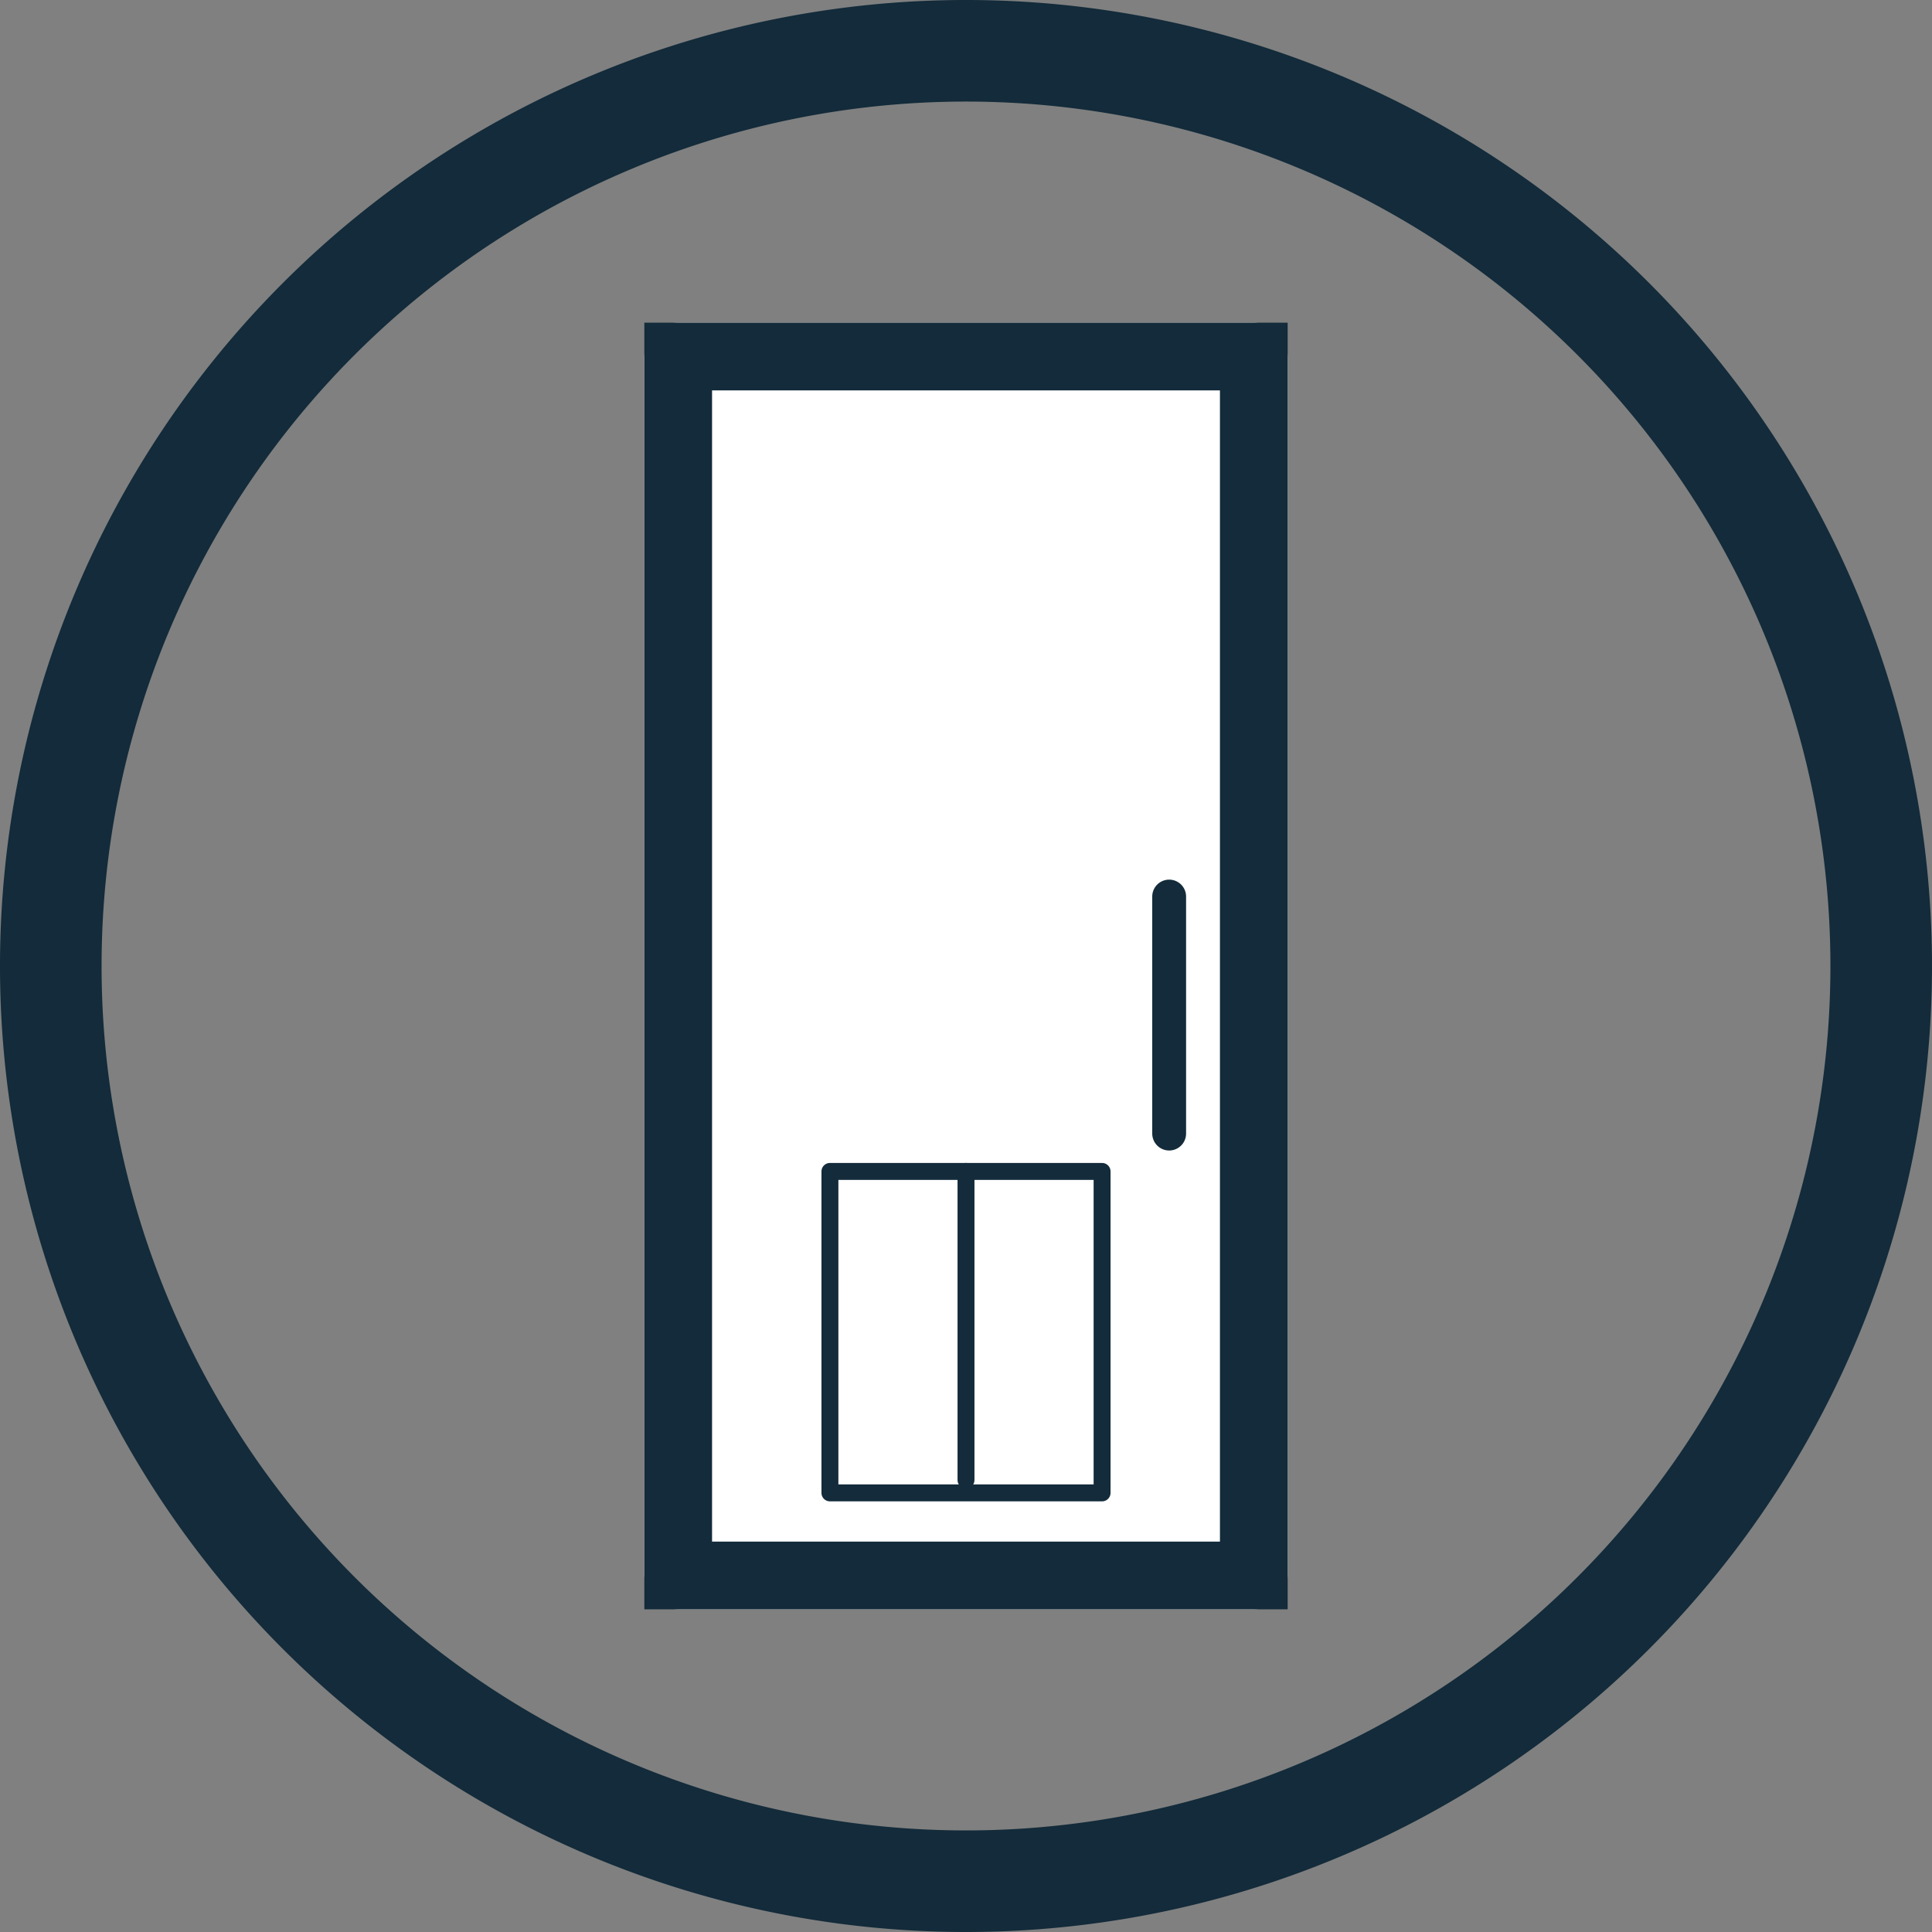
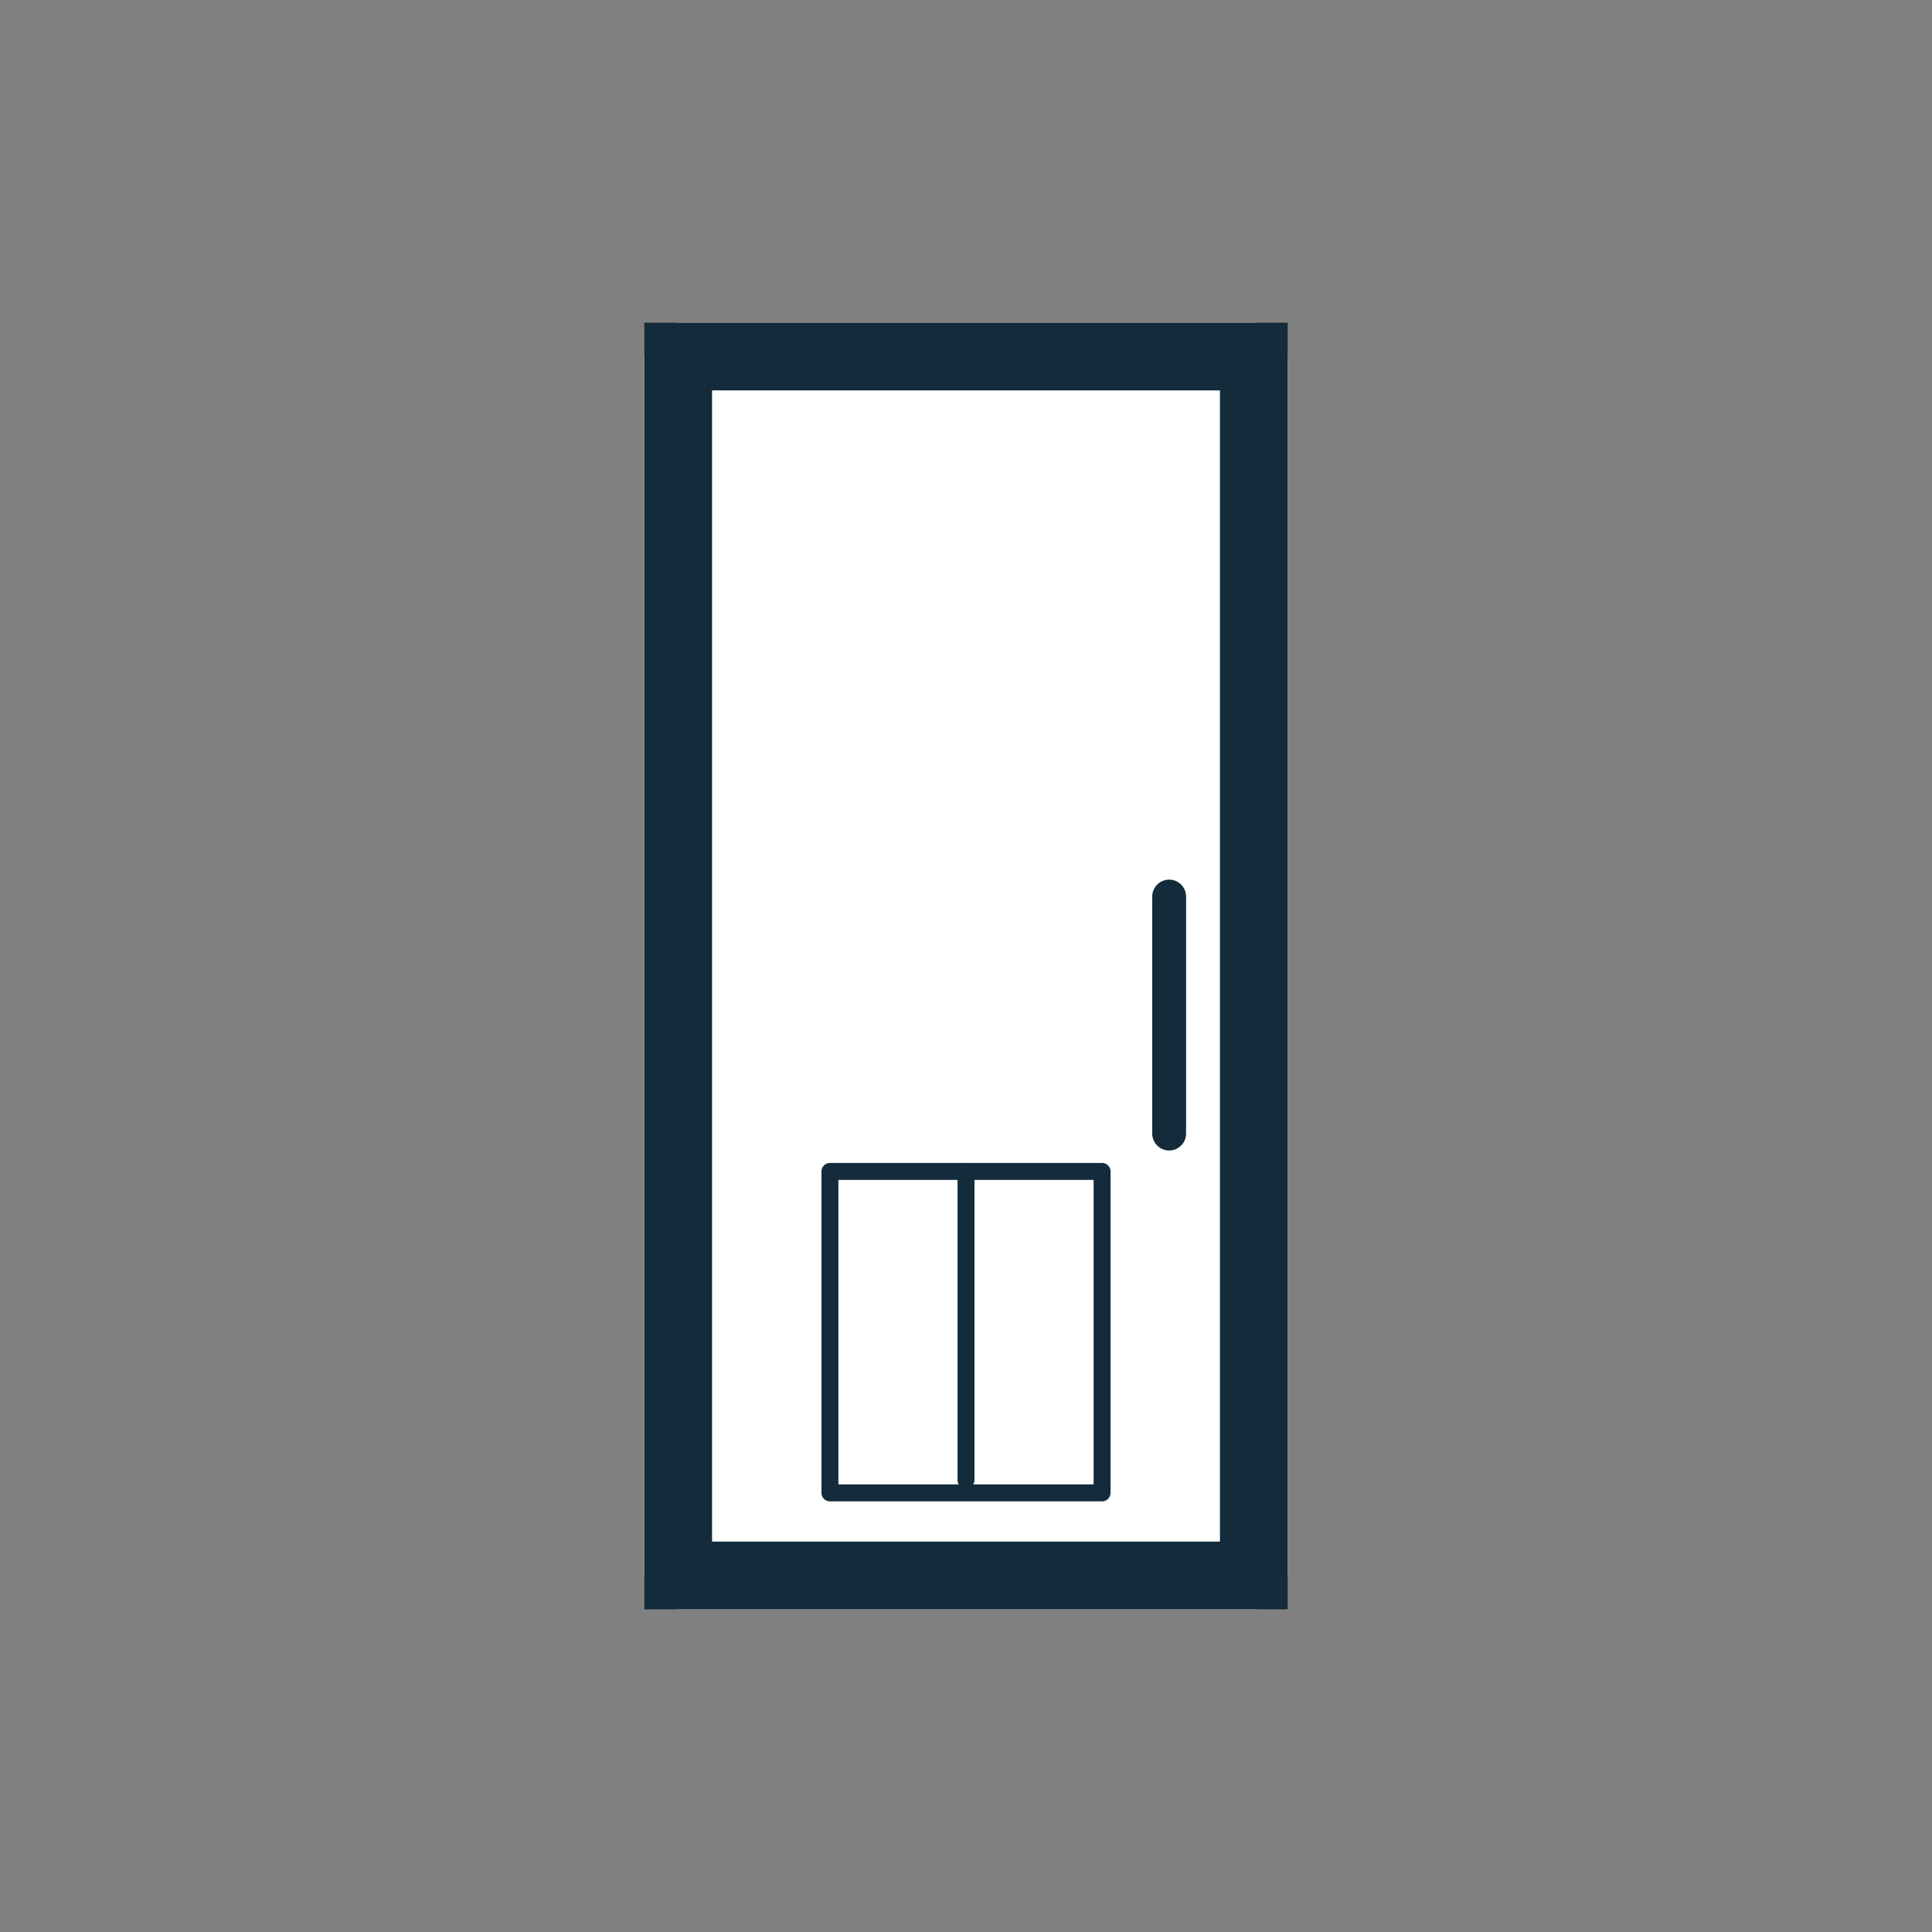
<svg xmlns="http://www.w3.org/2000/svg" width="57.06" height="57.06" viewBox="0 0 57.06 57.06">
  <rect x="0" y="0" width="57.06" height="57.06" fill="#808080" stroke="none" />
  <g id="Dog_Door_Visualizer" data-name="Dog Door Visualizer" transform="translate(-82.651 -51.694)">
    <g id="Group_6014" data-name="Group 6014">
      <g id="Group_229" data-name="Group 229">
-         <path id="Path_228" data-name="Path 228" d="M111.176,107.254A27.03,27.03,0,1,0,84.151,80.219v0A27.031,27.031,0,0,0,111.176,107.254Z" fill="none" stroke="#132b3a" stroke-width="3" />
-       </g>
+         </g>
    </g>
    <g id="Group_5469" data-name="Group 5469">
      <g id="Rectangle_848" data-name="Rectangle 848">
        <rect id="Rectangle_1003" data-name="Rectangle 1003" width="19" height="38" rx="1" transform="translate(101.681 61.224)" fill="#fff" />
        <rect id="Rectangle_1004" data-name="Rectangle 1004" width="17" height="36" transform="translate(102.681 62.224)" fill="none" stroke="#132b3a" stroke-width="2" />
      </g>
      <line id="Line_103" data-name="Line 103" y2="7" transform="translate(117.181 78.173)" fill="none" stroke="#132b3a" stroke-linecap="round" stroke-width="1" />
      <rect id="Rectangle_1005" data-name="Rectangle 1005" width="8.038" height="9.494" transform="translate(107.162 86.291)" fill="none" stroke="#132b3a" stroke-linecap="round" stroke-linejoin="round" stroke-width="0.5" />
    </g>
    <line id="Line_109" data-name="Line 109" y2="9.114" transform="translate(111.181 86.291)" fill="none" stroke="#132b3a" stroke-linecap="round" stroke-linejoin="round" stroke-width="0.5" />
  </g>
</svg>